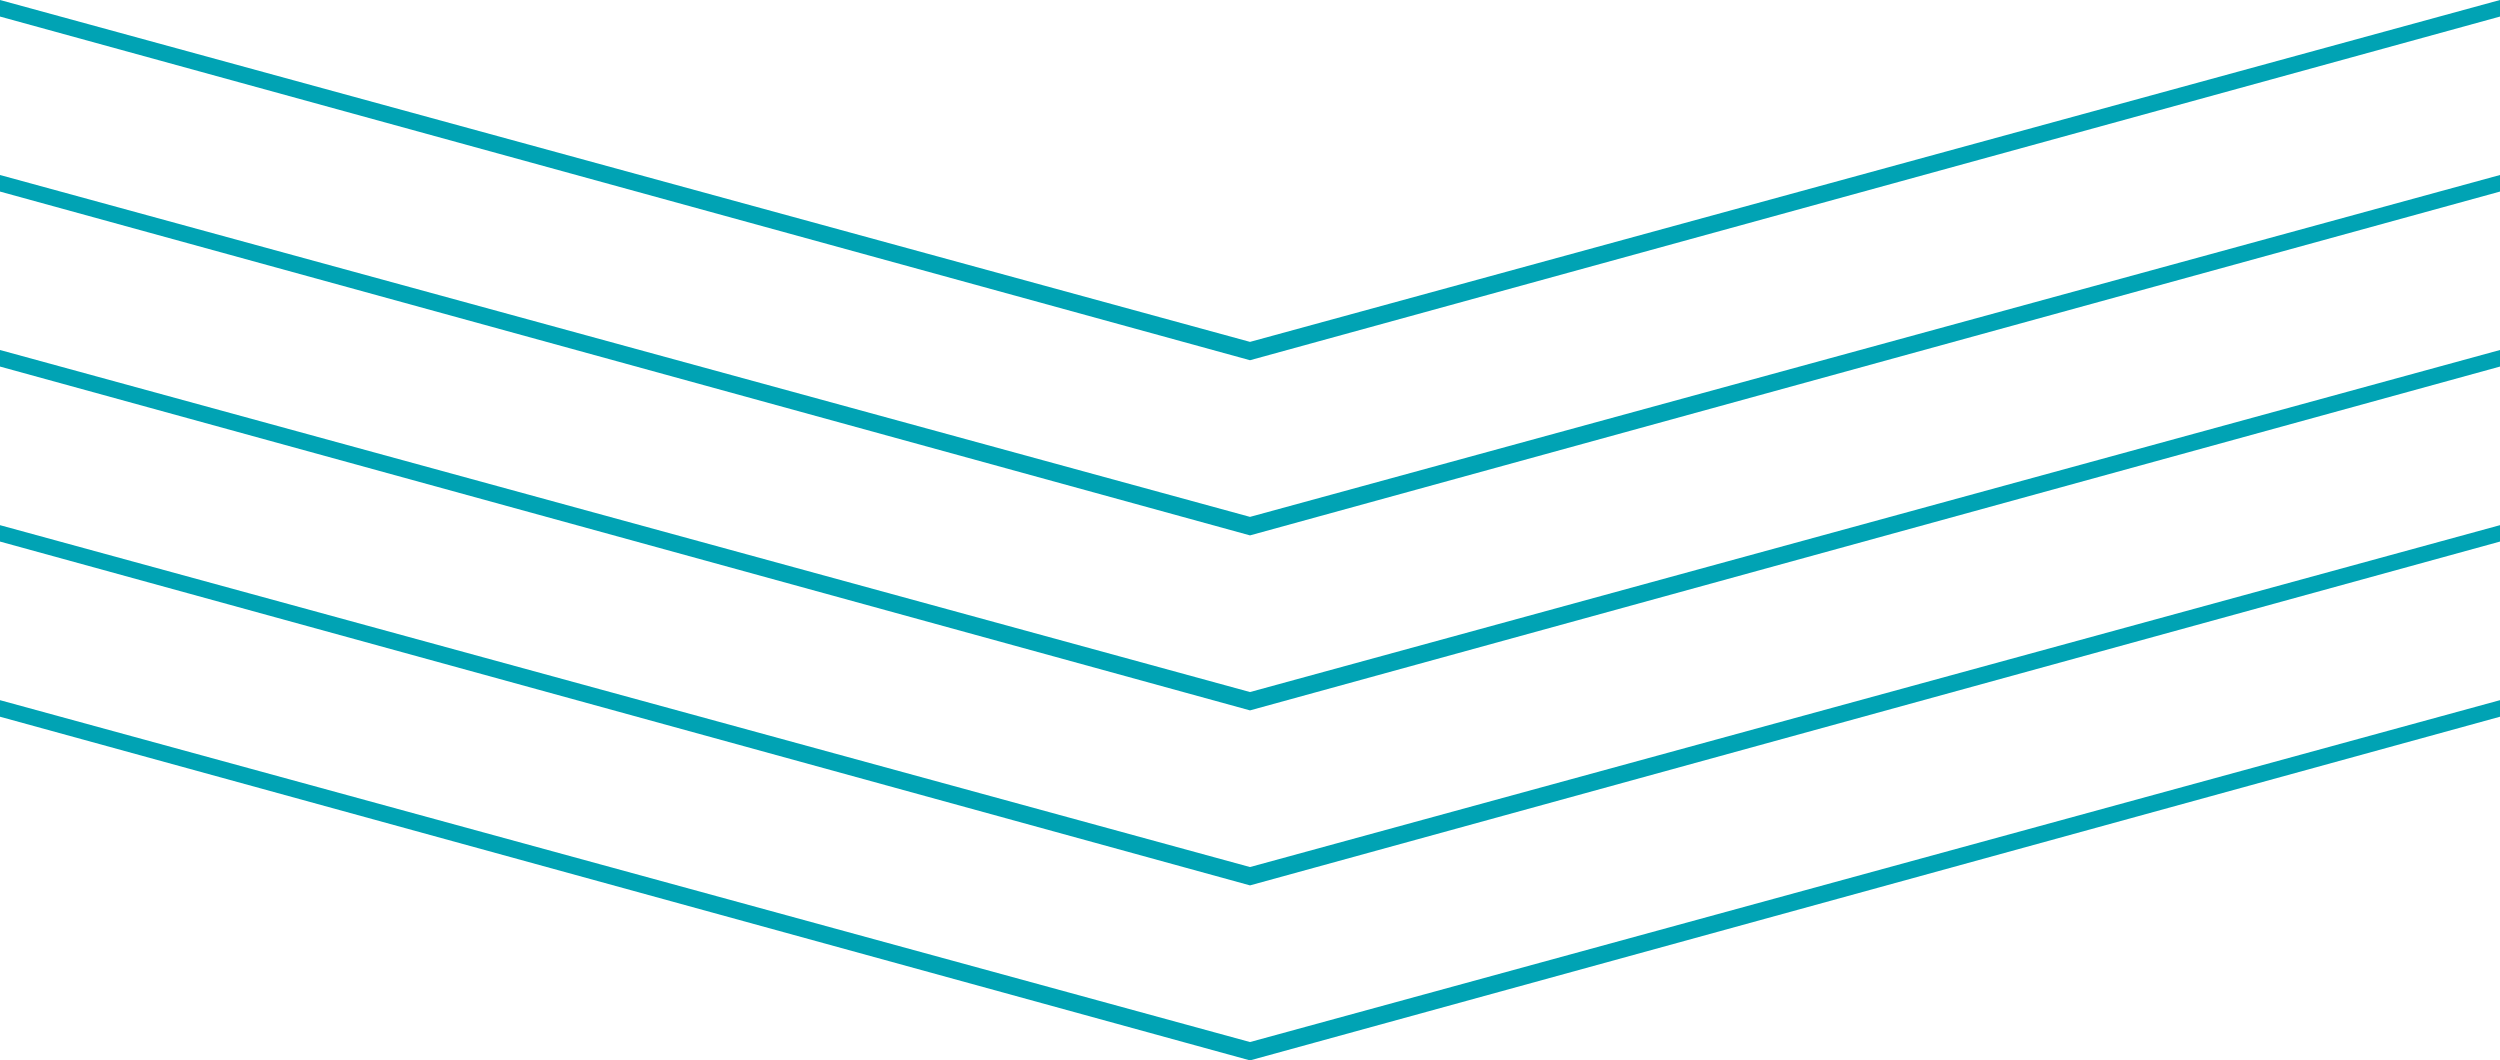
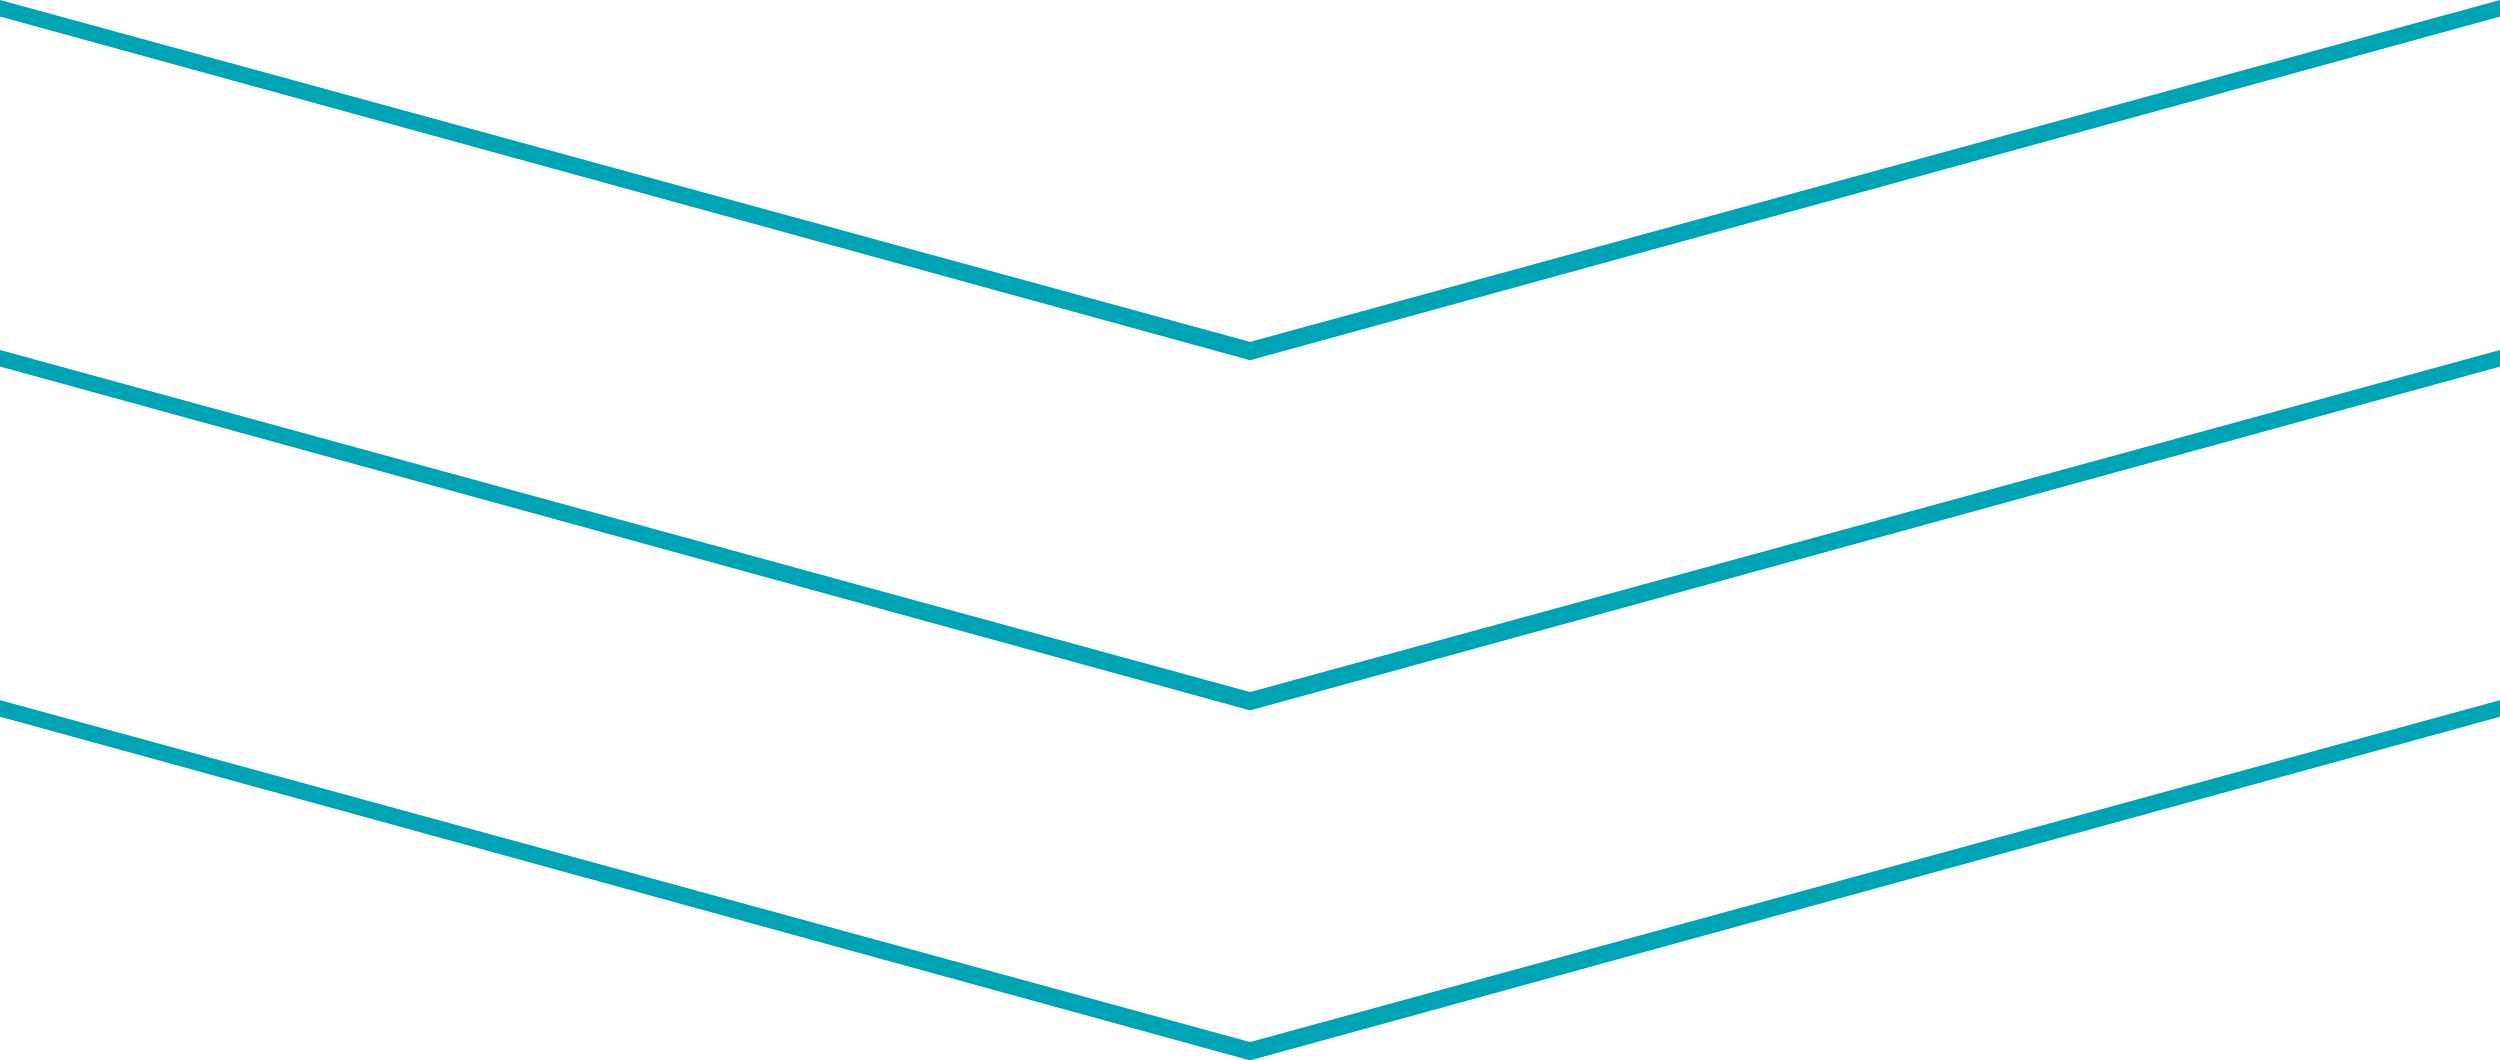
<svg xmlns="http://www.w3.org/2000/svg" viewBox="0 0 154 65.32">
  <g fill="#00a3b4">
    <path d="m154 1.02-77 21.17-77-21.17v-1.02l77 21.06 77-21.06z" />
-     <path d="m154 11.8-77 21.18-77-21.18v-1.02l77 21.06 77-21.06z" />
    <path d="m154 22.58-77 21.18-77-21.18v-1.02l77 21.07 77-21.07z" />
-     <path d="m154 33.36-77 21.18-77-21.18v-1.01l77 21.06 77-21.06z" />
    <path d="m154 44.15-77 21.17-77-21.17v-1.02l77 21.06 77-21.06z" />
  </g>
</svg>